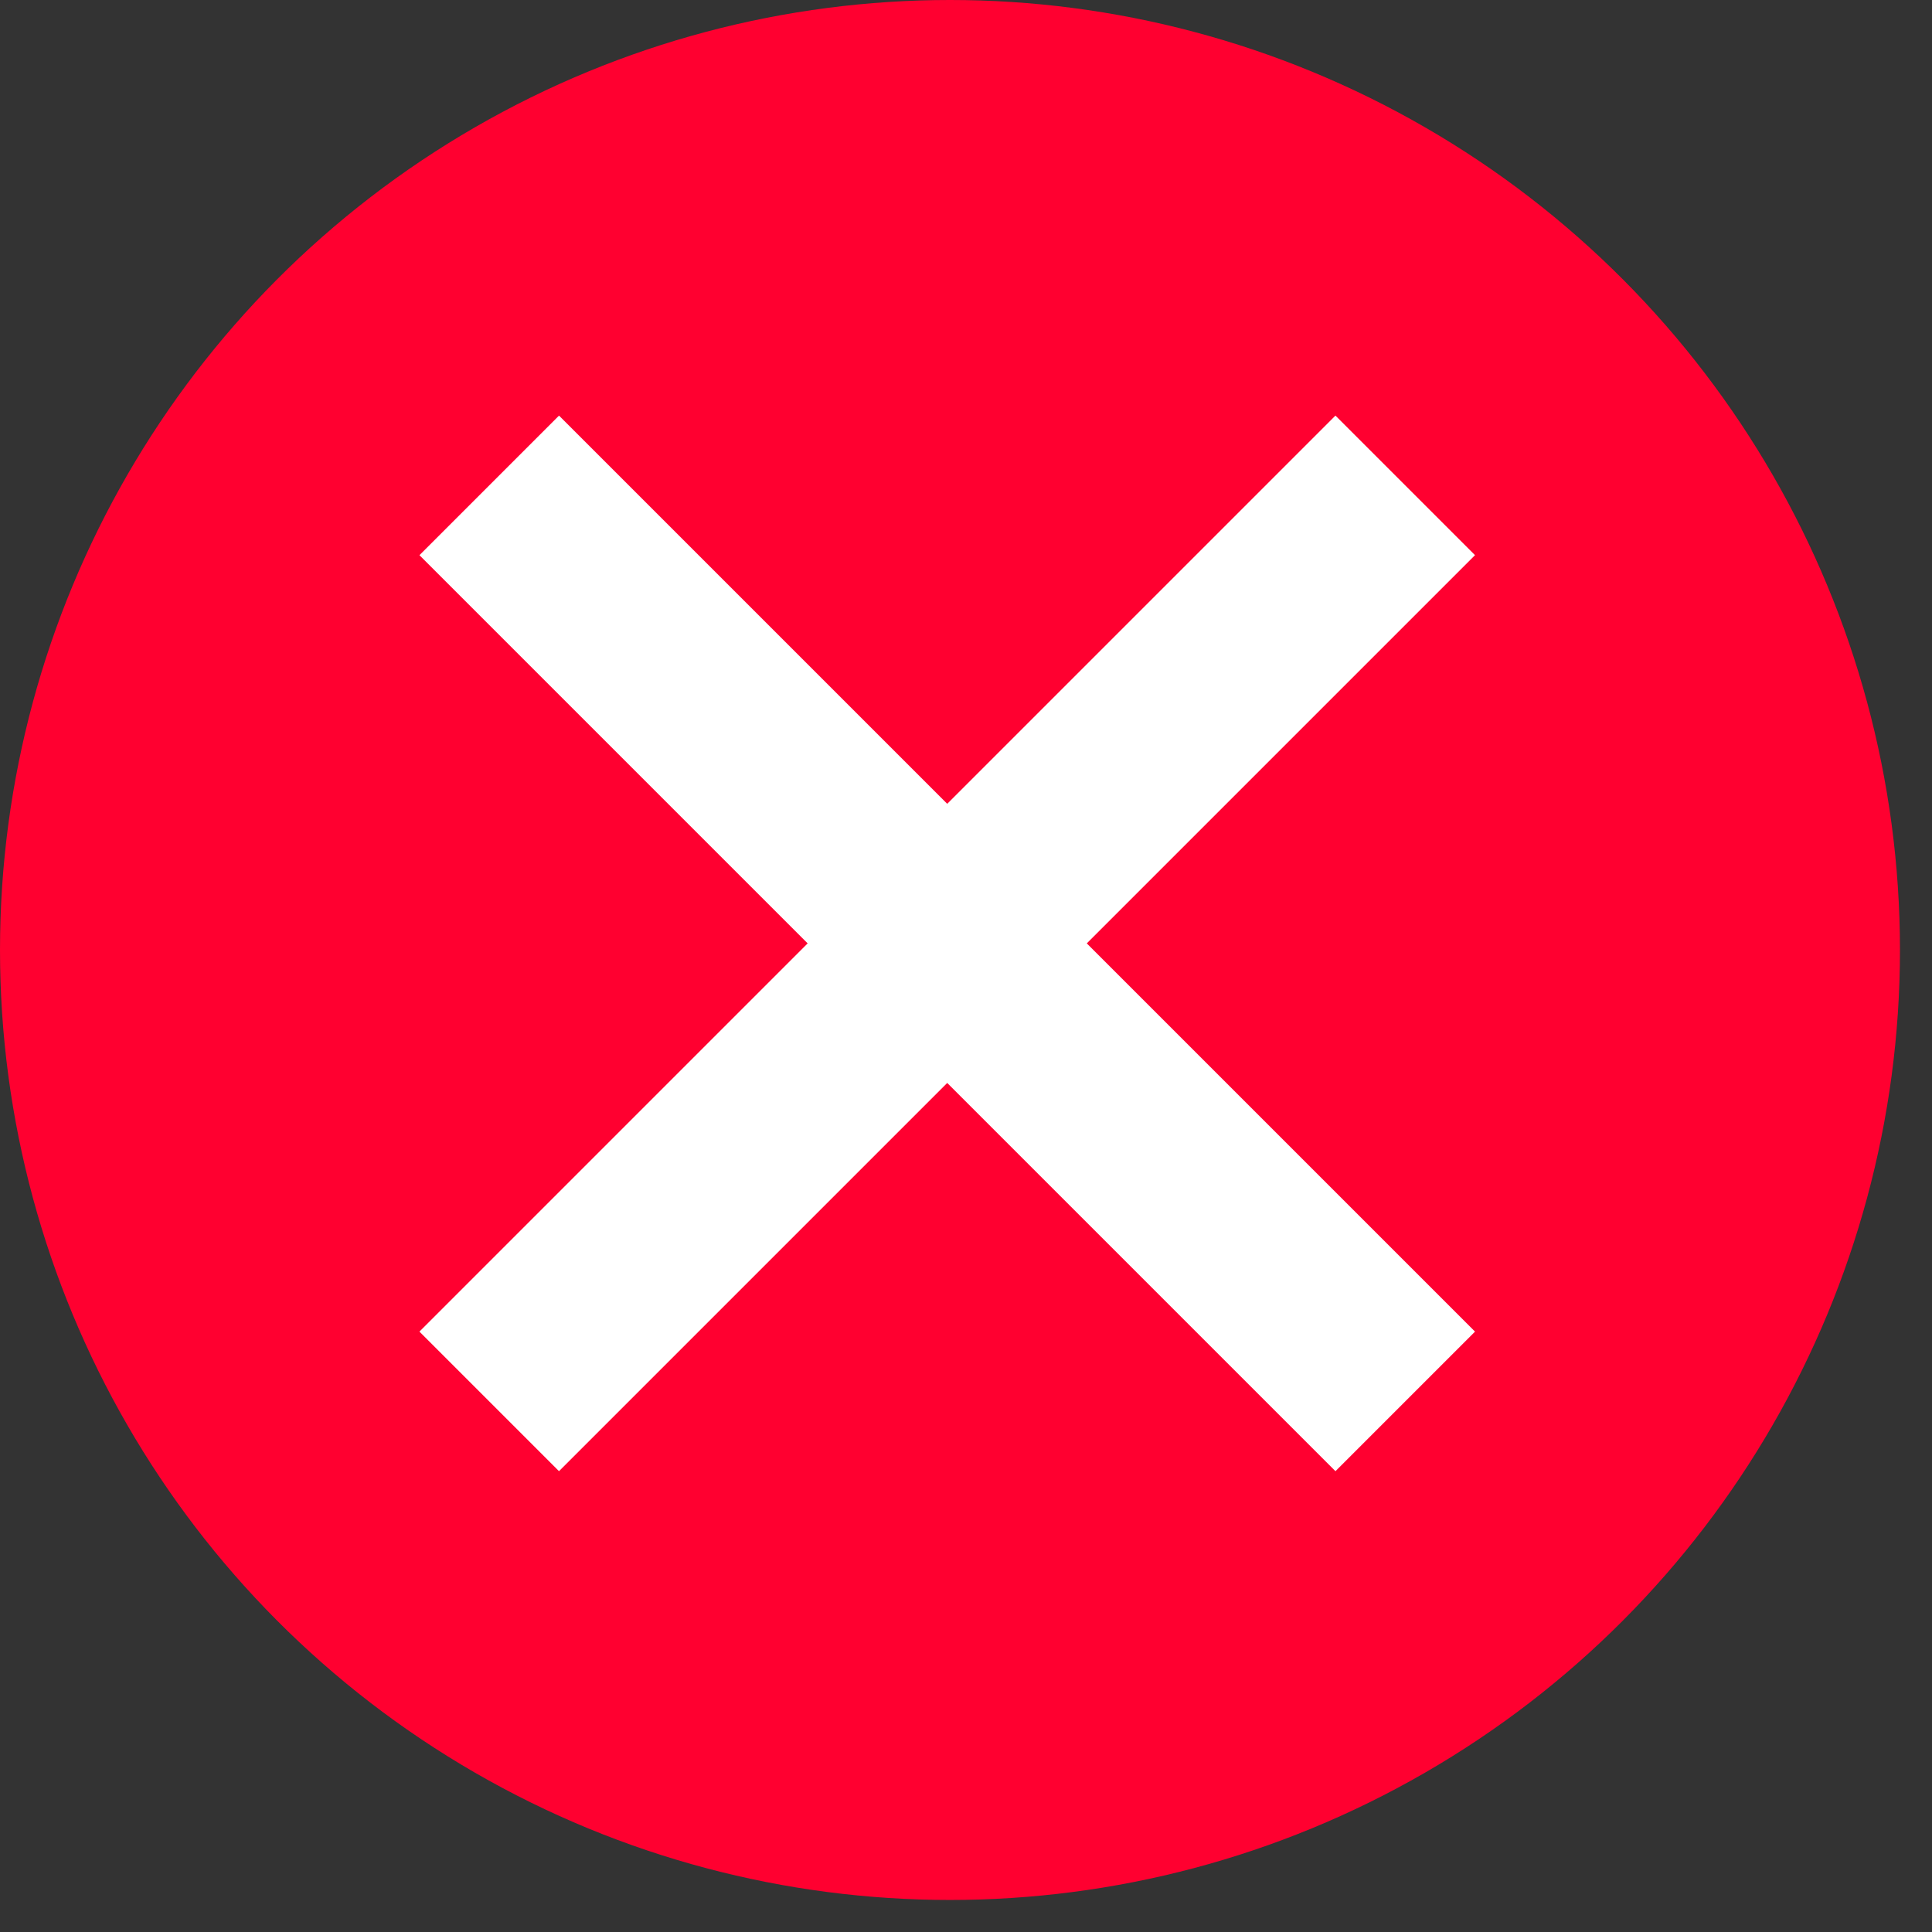
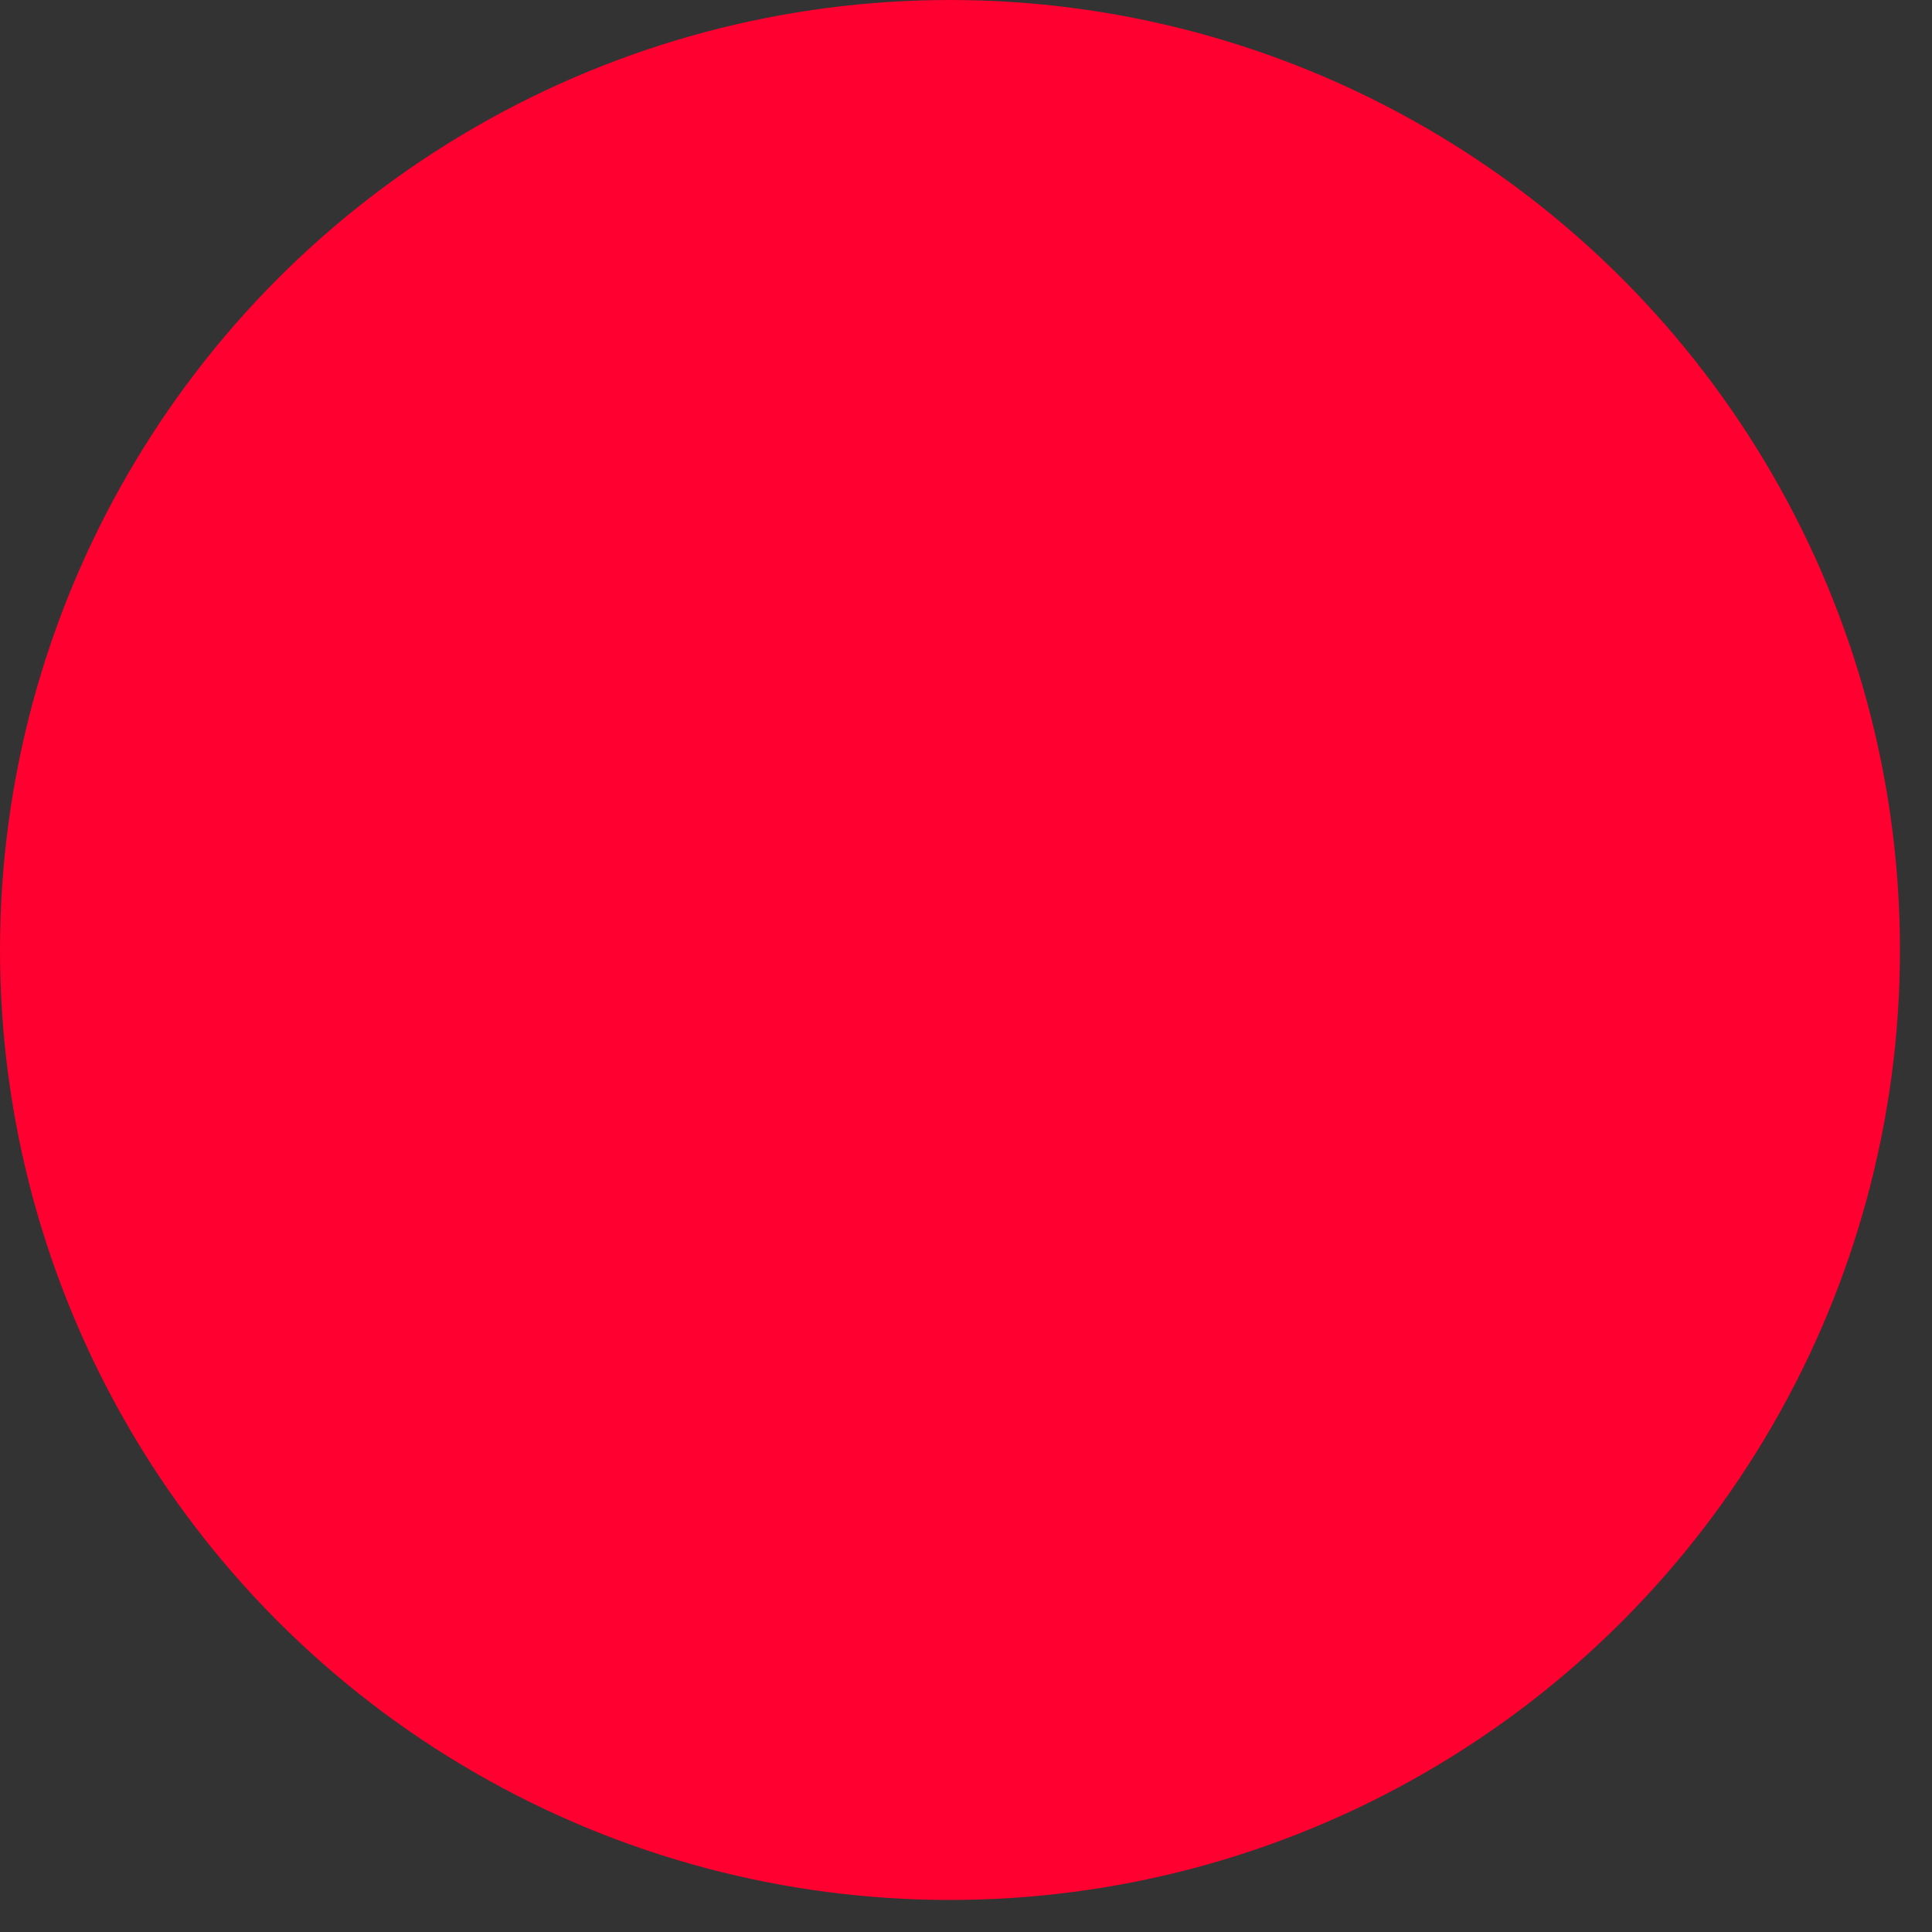
<svg xmlns="http://www.w3.org/2000/svg" width="55" height="55" viewBox="0 0 55 55" fill="none">
  <rect x="0" y="0" width="55" height="55" fill="#333333" stroke="none" />
  <circle cx="27.044" cy="27.044" r="27.044" fill="#FF0030" />
-   <rect x="11.941" y="15.805" width="5.619" height="36.878" transform="rotate(-45 11.941 15.805)" fill="white" />
-   <rect x="38.017" y="11.831" width="5.619" height="36.878" transform="rotate(45 38.017 11.831)" fill="white" />
</svg>